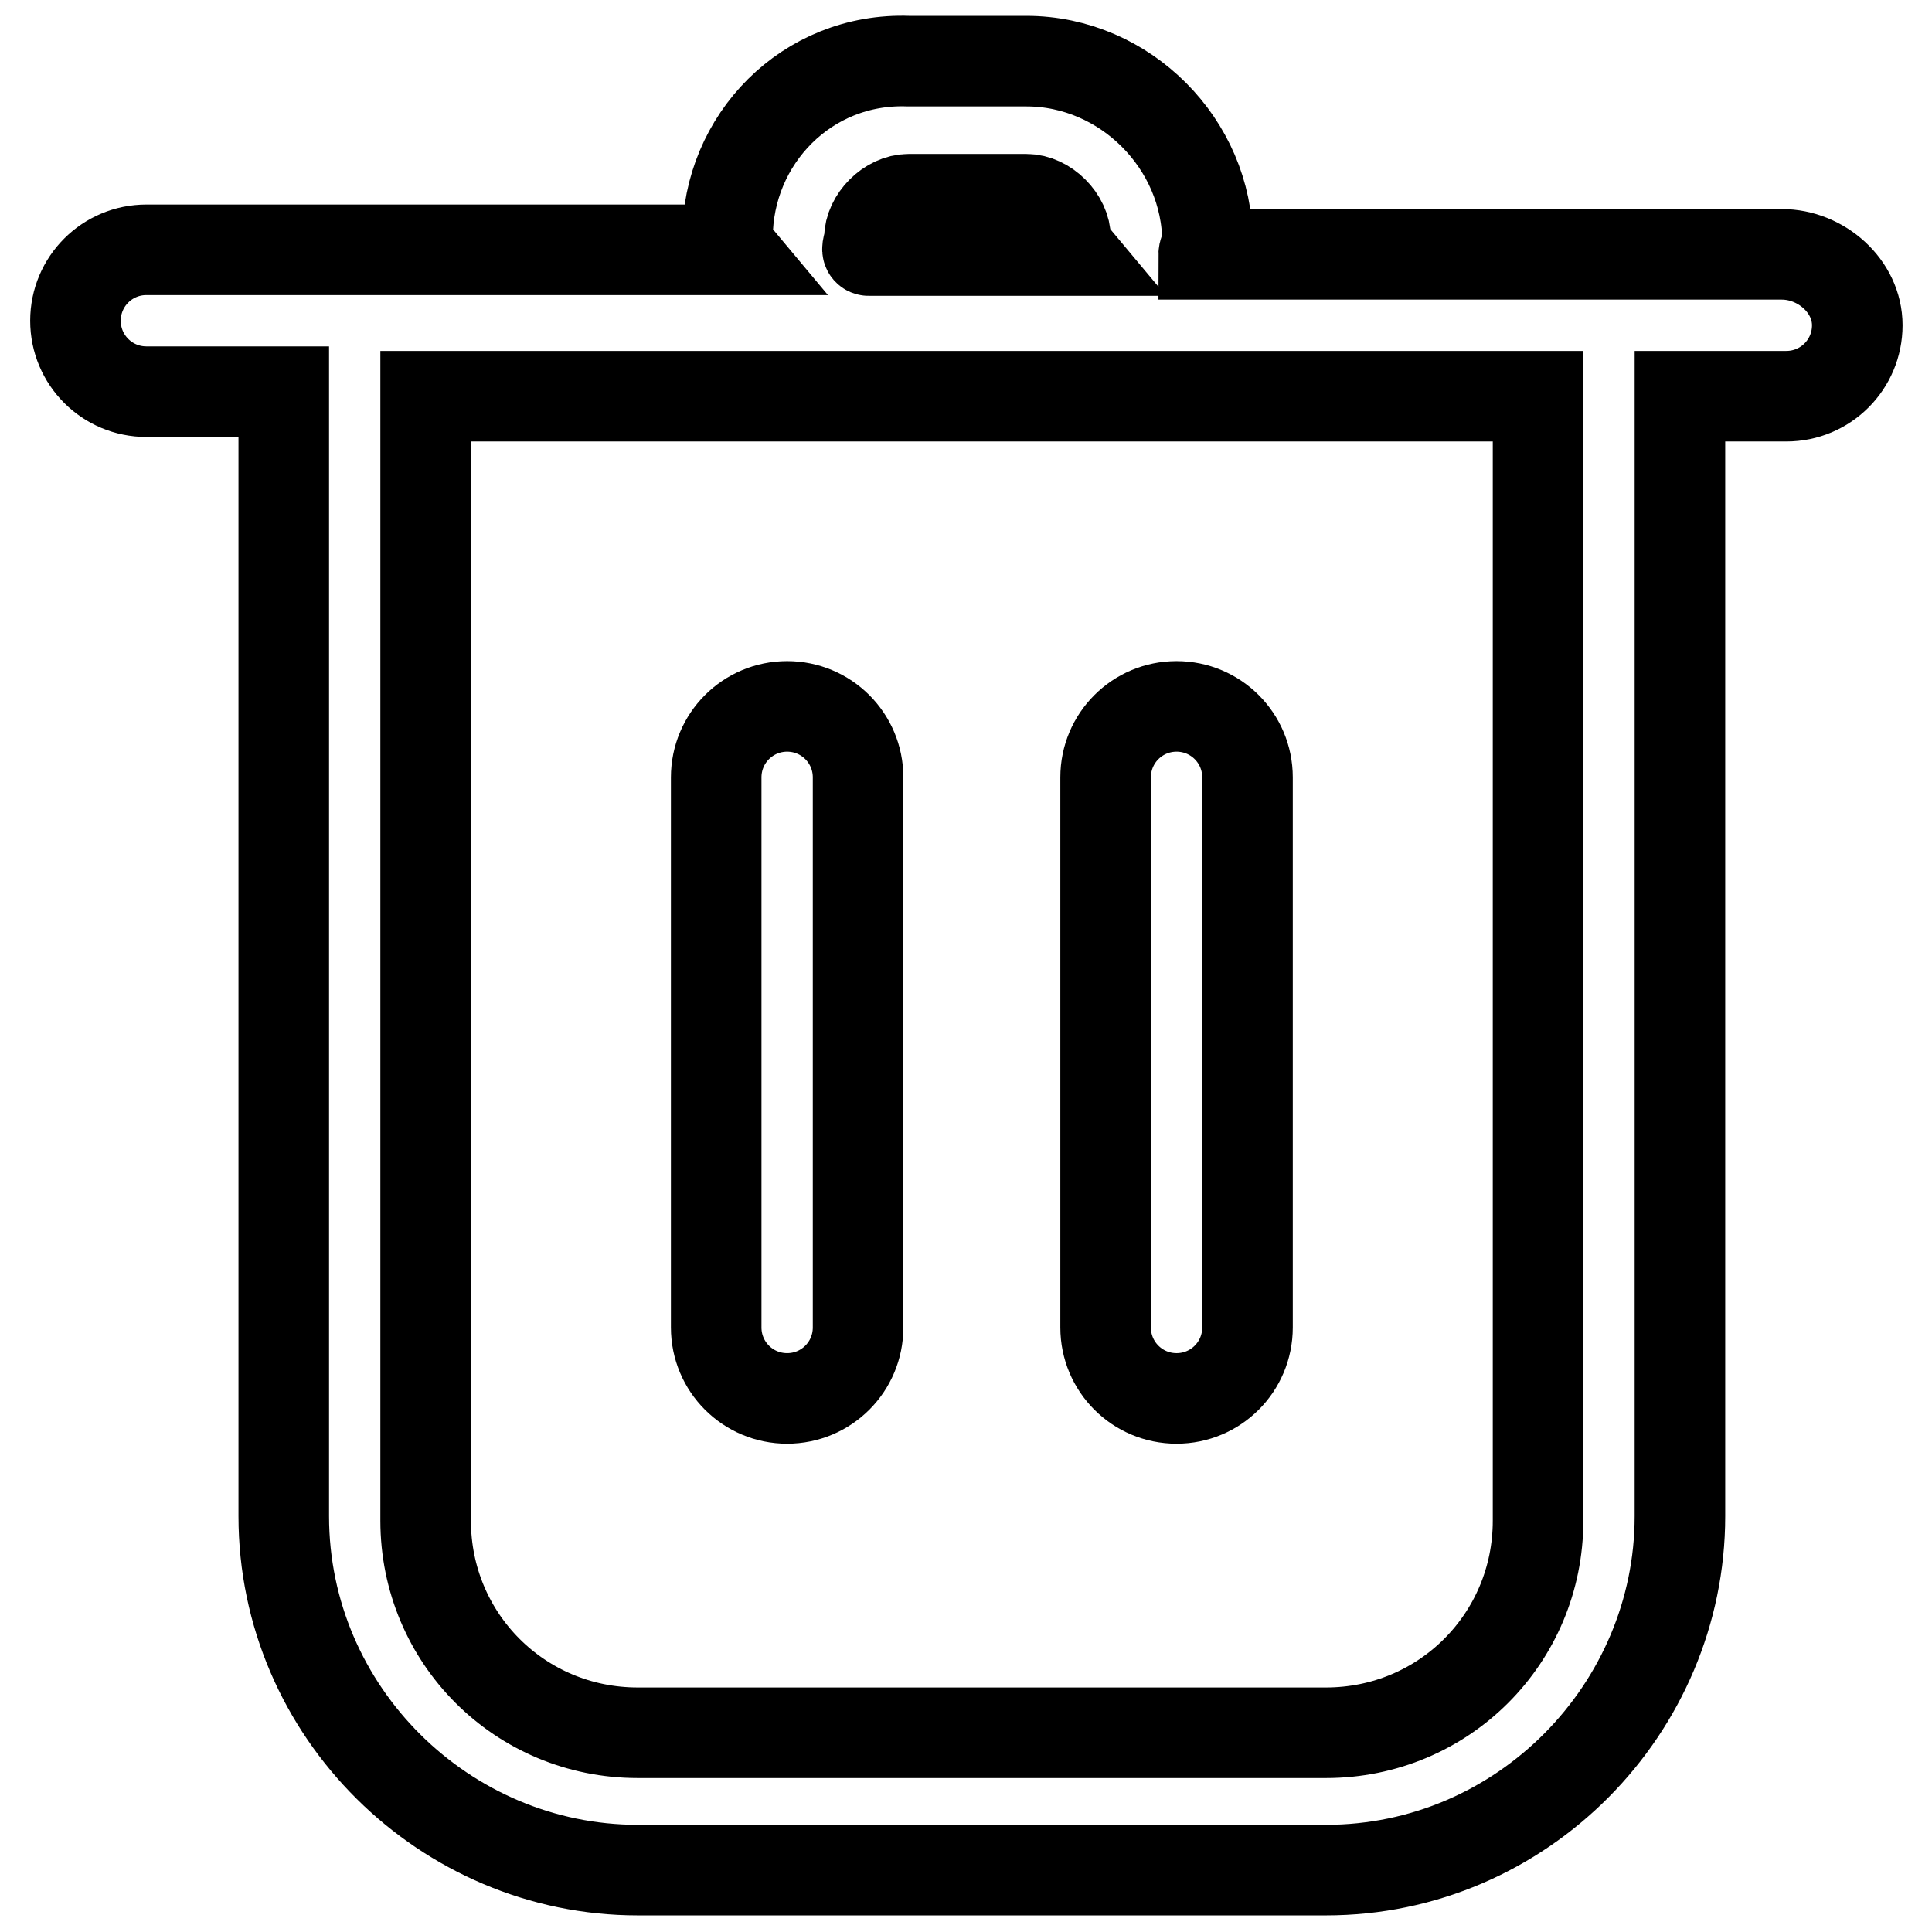
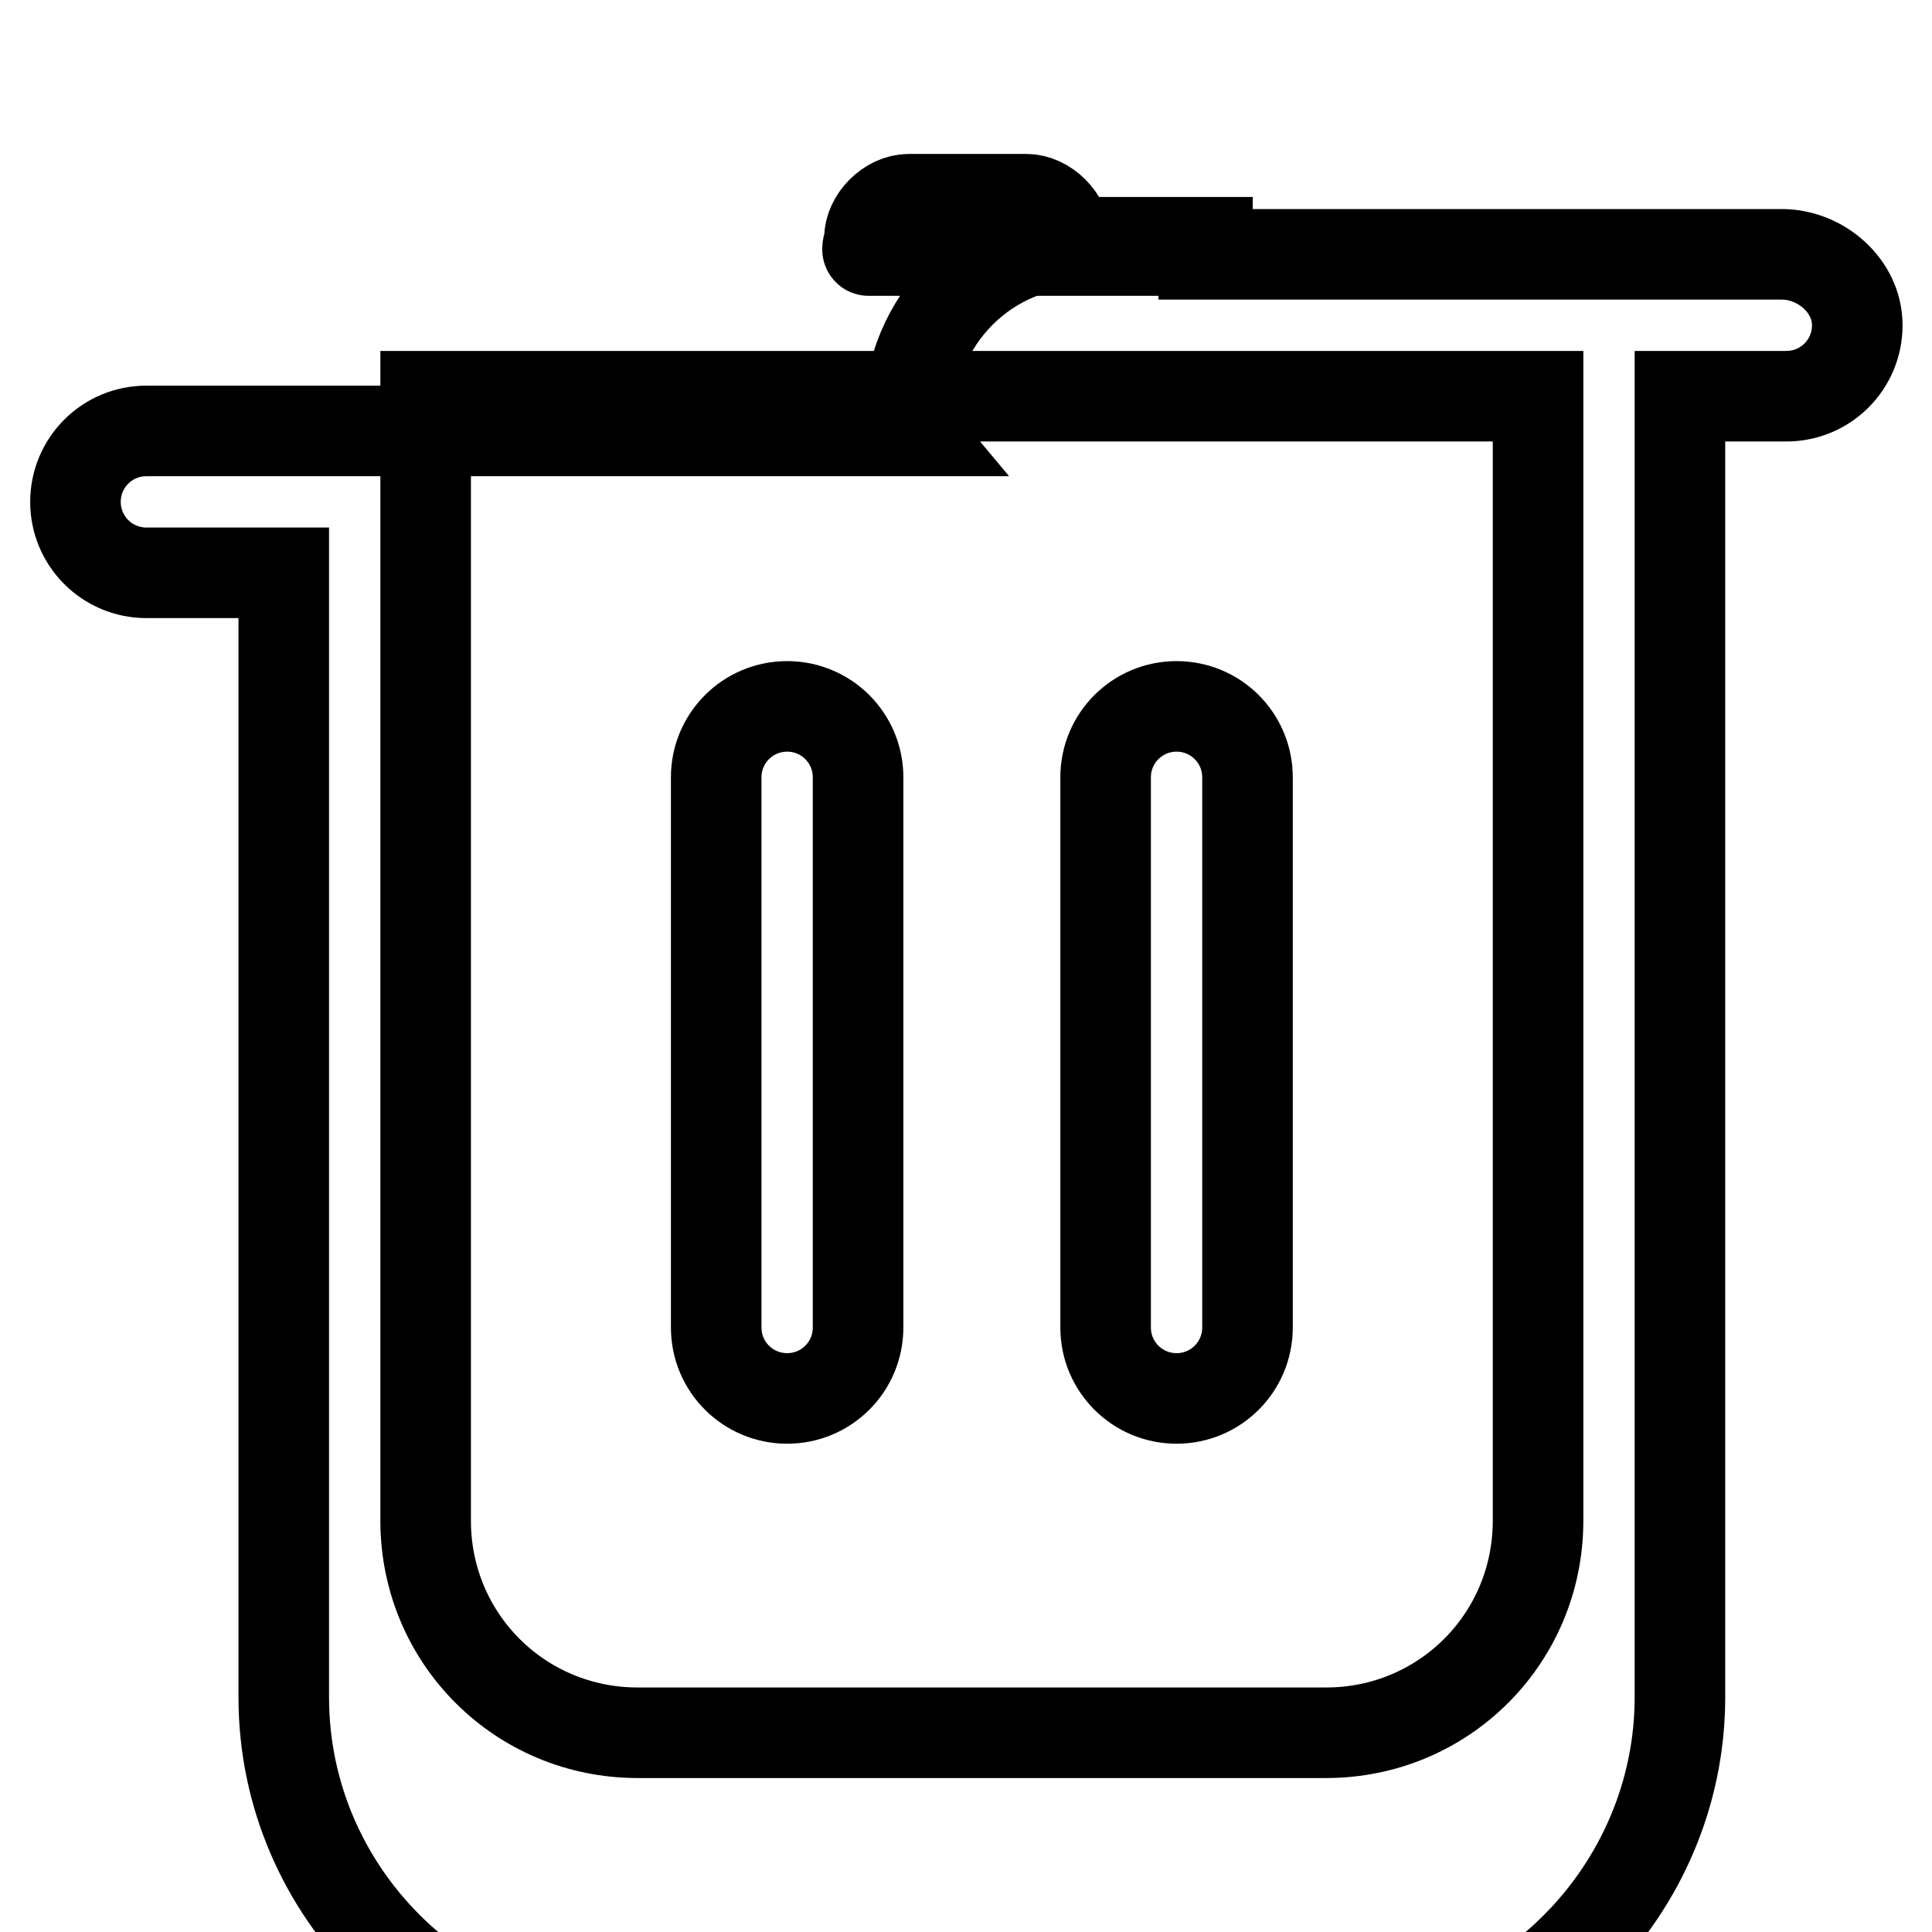
<svg xmlns="http://www.w3.org/2000/svg" version="1.1" x="0px" y="0px" viewBox="0 0 256 256" enable-background="new 0 0 256 256" xml:space="preserve">
  <g>
-     <path stroke-width="12" fill-opacity="0" stroke="#000000" d="M236.1,33.7h-76.6c0-0.5,0.5-1,0.5-1.6c0-13-10.9-24-24-24h-15.6c-13.5-0.5-24,10.4-24,23.4 c0,0.5,0,1,0.5,1.6H19.4c-5.2,0-9.4,4.2-9.4,9.4c0,5.2,4.2,9.4,9.4,9.4h18.2v149c0,26,21.4,46.9,46.9,46.9h91.2 c26,0,46.9-21.4,46.9-46.9V52.5h14.1c5.2,0,9.4-4.2,9.4-9.4S241.3,33.7,236.1,33.7z M115.2,31.6c0-2.6,2.6-5.2,5.2-5.2h15.6 c2.6,0,5.2,2.6,5.2,5.2c0,0.5,0,1,0.5,1.6h-26.6C114.7,33.2,115.2,32.2,115.2,31.6z M203.8,201.5c0,15.6-12.5,28.1-28.1,28.1H84.5 c-15.6,0-28.1-12.5-28.1-28.1v-149h147.4V201.5z M104.3,185.3c5.2,0,9.4-4.2,9.4-9.4V103c0-5.2-4.2-9.4-9.4-9.4s-9.4,4.2-9.4,9.4 v72.9C94.9,181.1,99.1,185.3,104.3,185.3z M155.9,185.3c5.2,0,9.4-4.2,9.4-9.4V103c0-5.2-4.2-9.4-9.4-9.4c-5.2,0-9.4,4.2-9.4,9.4 v72.9C146.5,181.1,150.7,185.3,155.9,185.3z" />
+     <path stroke-width="12" fill-opacity="0" stroke="#000000" d="M236.1,33.7h-76.6c0-0.5,0.5-1,0.5-1.6h-15.6c-13.5-0.5-24,10.4-24,23.4 c0,0.5,0,1,0.5,1.6H19.4c-5.2,0-9.4,4.2-9.4,9.4c0,5.2,4.2,9.4,9.4,9.4h18.2v149c0,26,21.4,46.9,46.9,46.9h91.2 c26,0,46.9-21.4,46.9-46.9V52.5h14.1c5.2,0,9.4-4.2,9.4-9.4S241.3,33.7,236.1,33.7z M115.2,31.6c0-2.6,2.6-5.2,5.2-5.2h15.6 c2.6,0,5.2,2.6,5.2,5.2c0,0.5,0,1,0.5,1.6h-26.6C114.7,33.2,115.2,32.2,115.2,31.6z M203.8,201.5c0,15.6-12.5,28.1-28.1,28.1H84.5 c-15.6,0-28.1-12.5-28.1-28.1v-149h147.4V201.5z M104.3,185.3c5.2,0,9.4-4.2,9.4-9.4V103c0-5.2-4.2-9.4-9.4-9.4s-9.4,4.2-9.4,9.4 v72.9C94.9,181.1,99.1,185.3,104.3,185.3z M155.9,185.3c5.2,0,9.4-4.2,9.4-9.4V103c0-5.2-4.2-9.4-9.4-9.4c-5.2,0-9.4,4.2-9.4,9.4 v72.9C146.5,181.1,150.7,185.3,155.9,185.3z" />
  </g>
</svg>